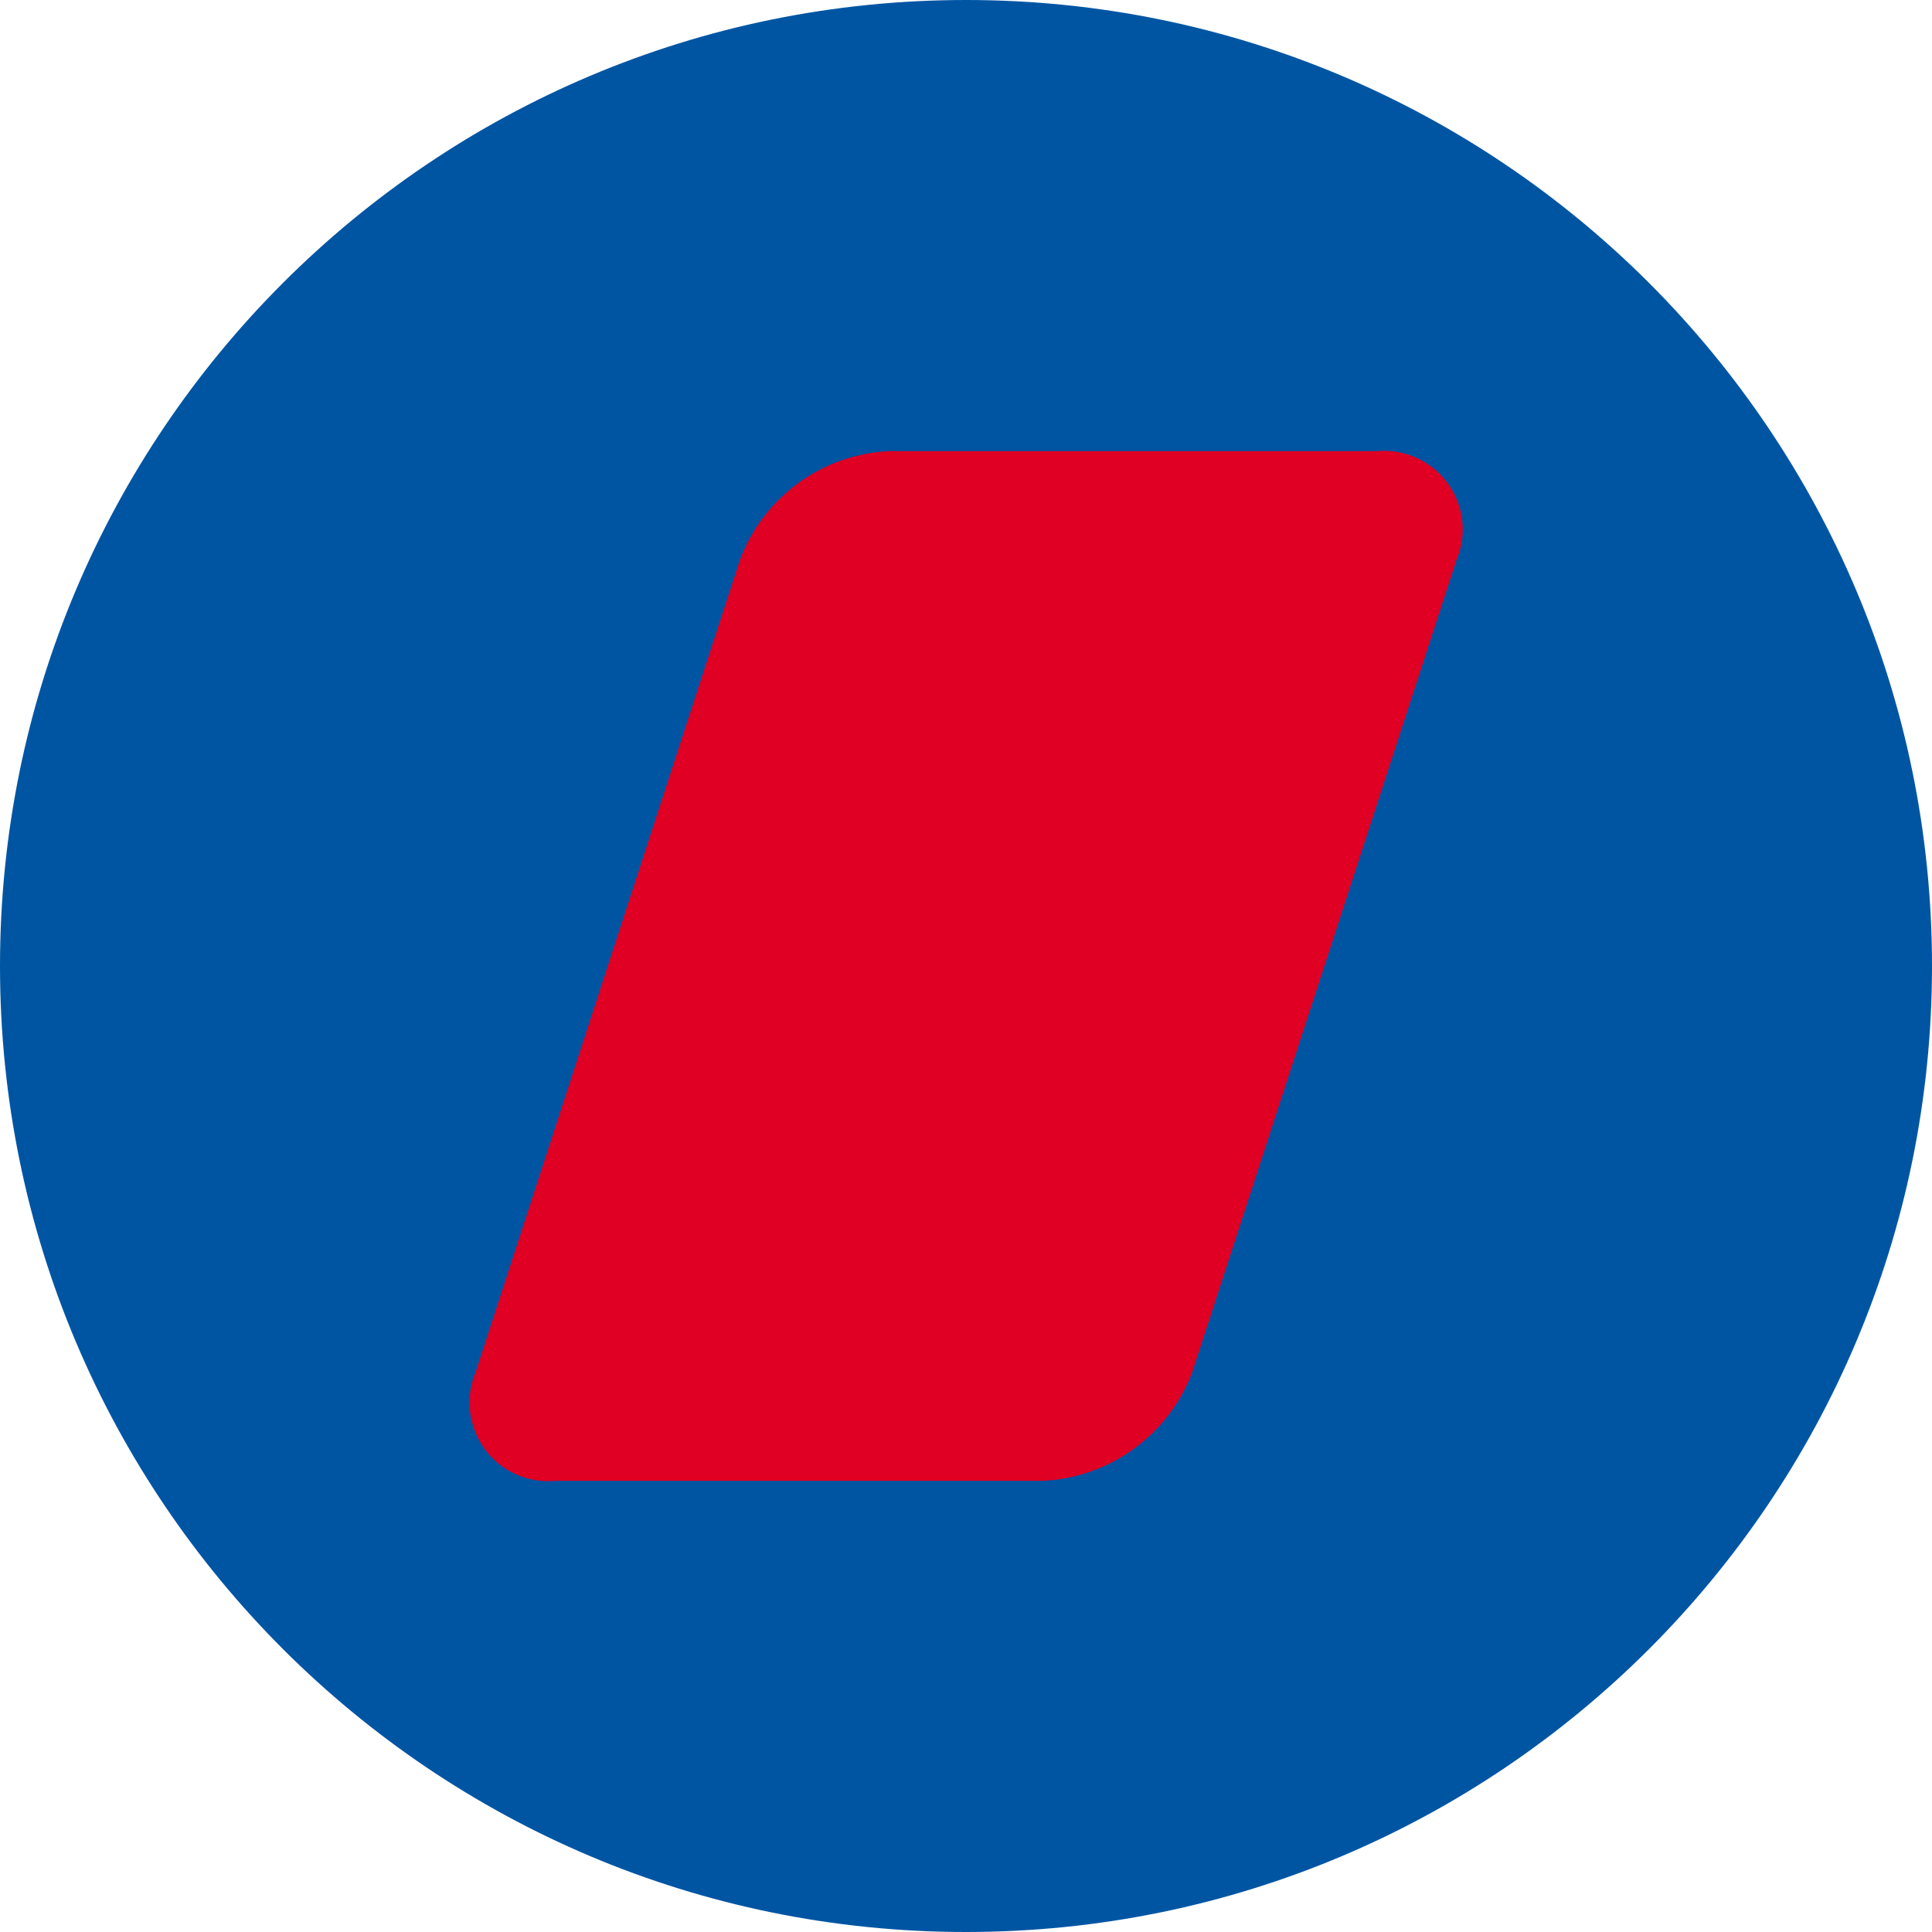
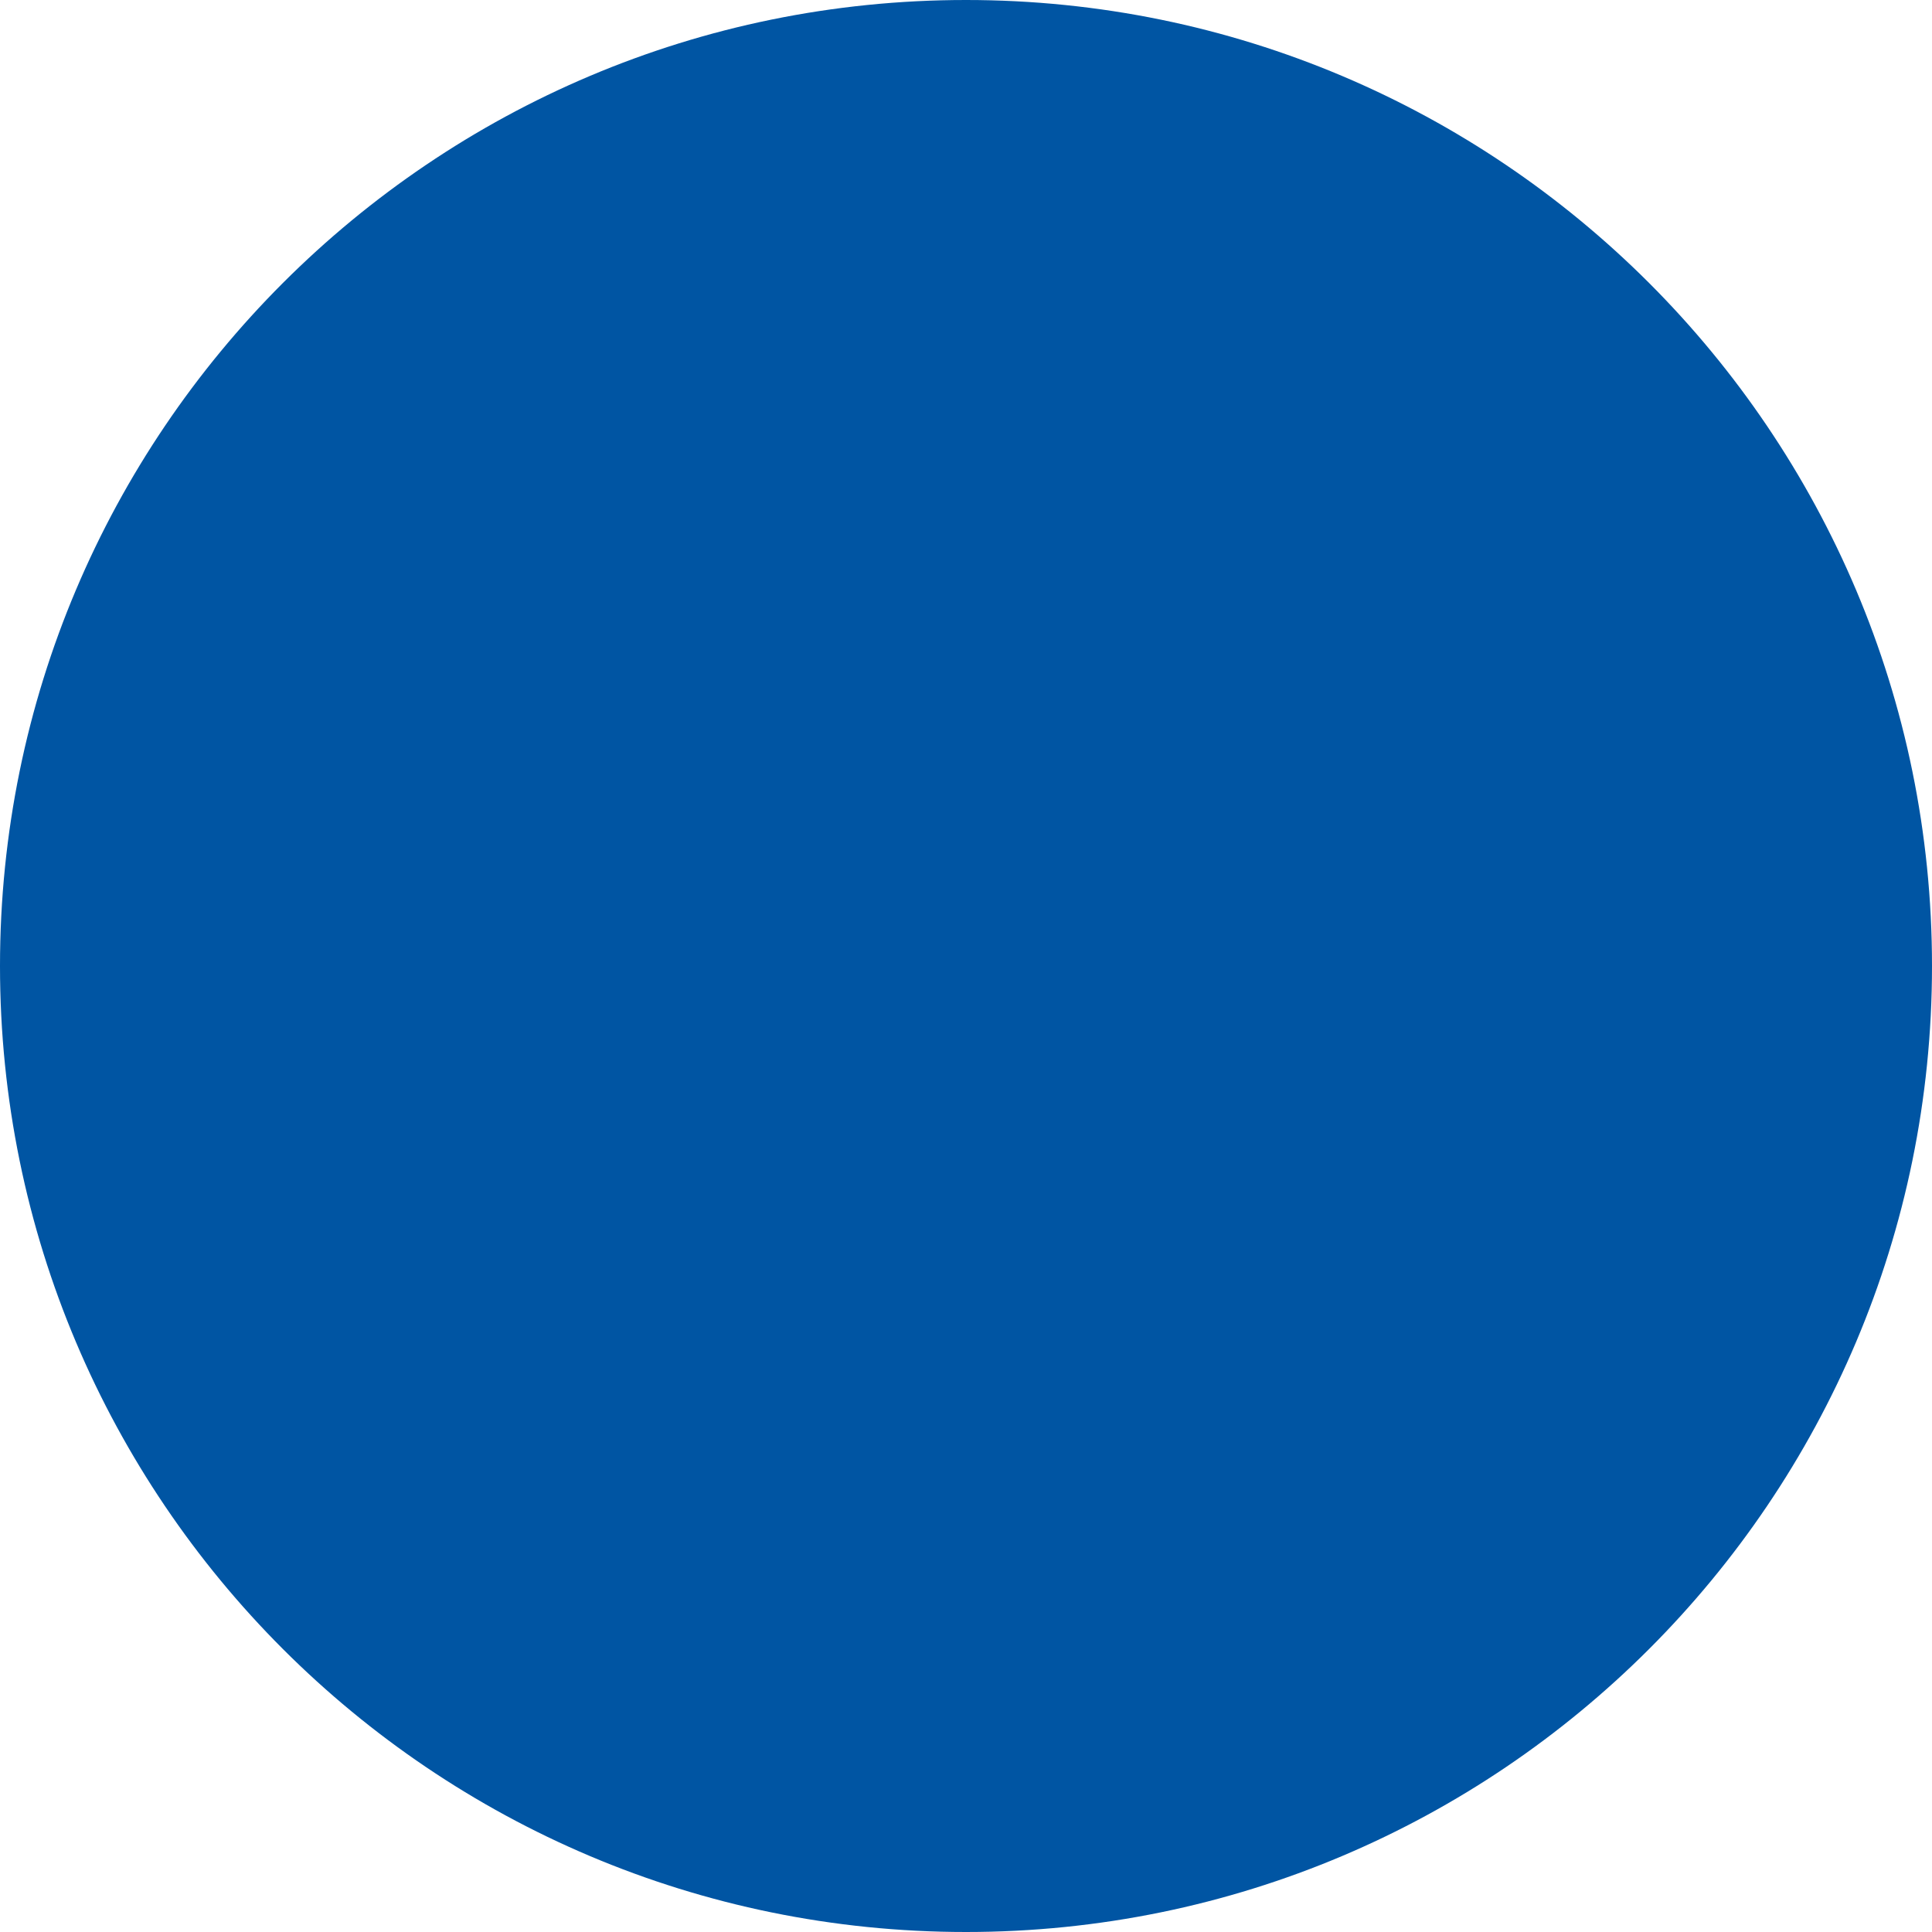
<svg xmlns="http://www.w3.org/2000/svg" width="30" height="30" viewBox="0 0 30 30" fill="none">
  <path d="M15 30C23.284 30 30 23.284 30 15C30 6.716 23.284 0 15 0C6.716 0 0 6.716 0 15C0 23.284 6.716 30 15 30Z" fill="#0055A3" />
-   <path d="M21.386 7.005H13.81C13.3 7.028 12.808 7.2 12.395 7.501C11.982 7.802 11.667 8.217 11.489 8.696L7.386 21.304C7.304 21.498 7.274 21.71 7.298 21.919C7.322 22.128 7.4 22.327 7.524 22.498C7.648 22.668 7.813 22.803 8.005 22.89C8.197 22.977 8.407 23.014 8.617 22.995H16.182C16.694 22.973 17.188 22.801 17.602 22.5C18.017 22.2 18.334 21.784 18.514 21.304L22.616 8.696C22.698 8.502 22.729 8.29 22.705 8.081C22.68 7.872 22.603 7.673 22.479 7.502C22.355 7.332 22.189 7.197 21.998 7.11C21.806 7.023 21.595 6.986 21.386 7.005Z" fill="#DF0024" />
</svg>